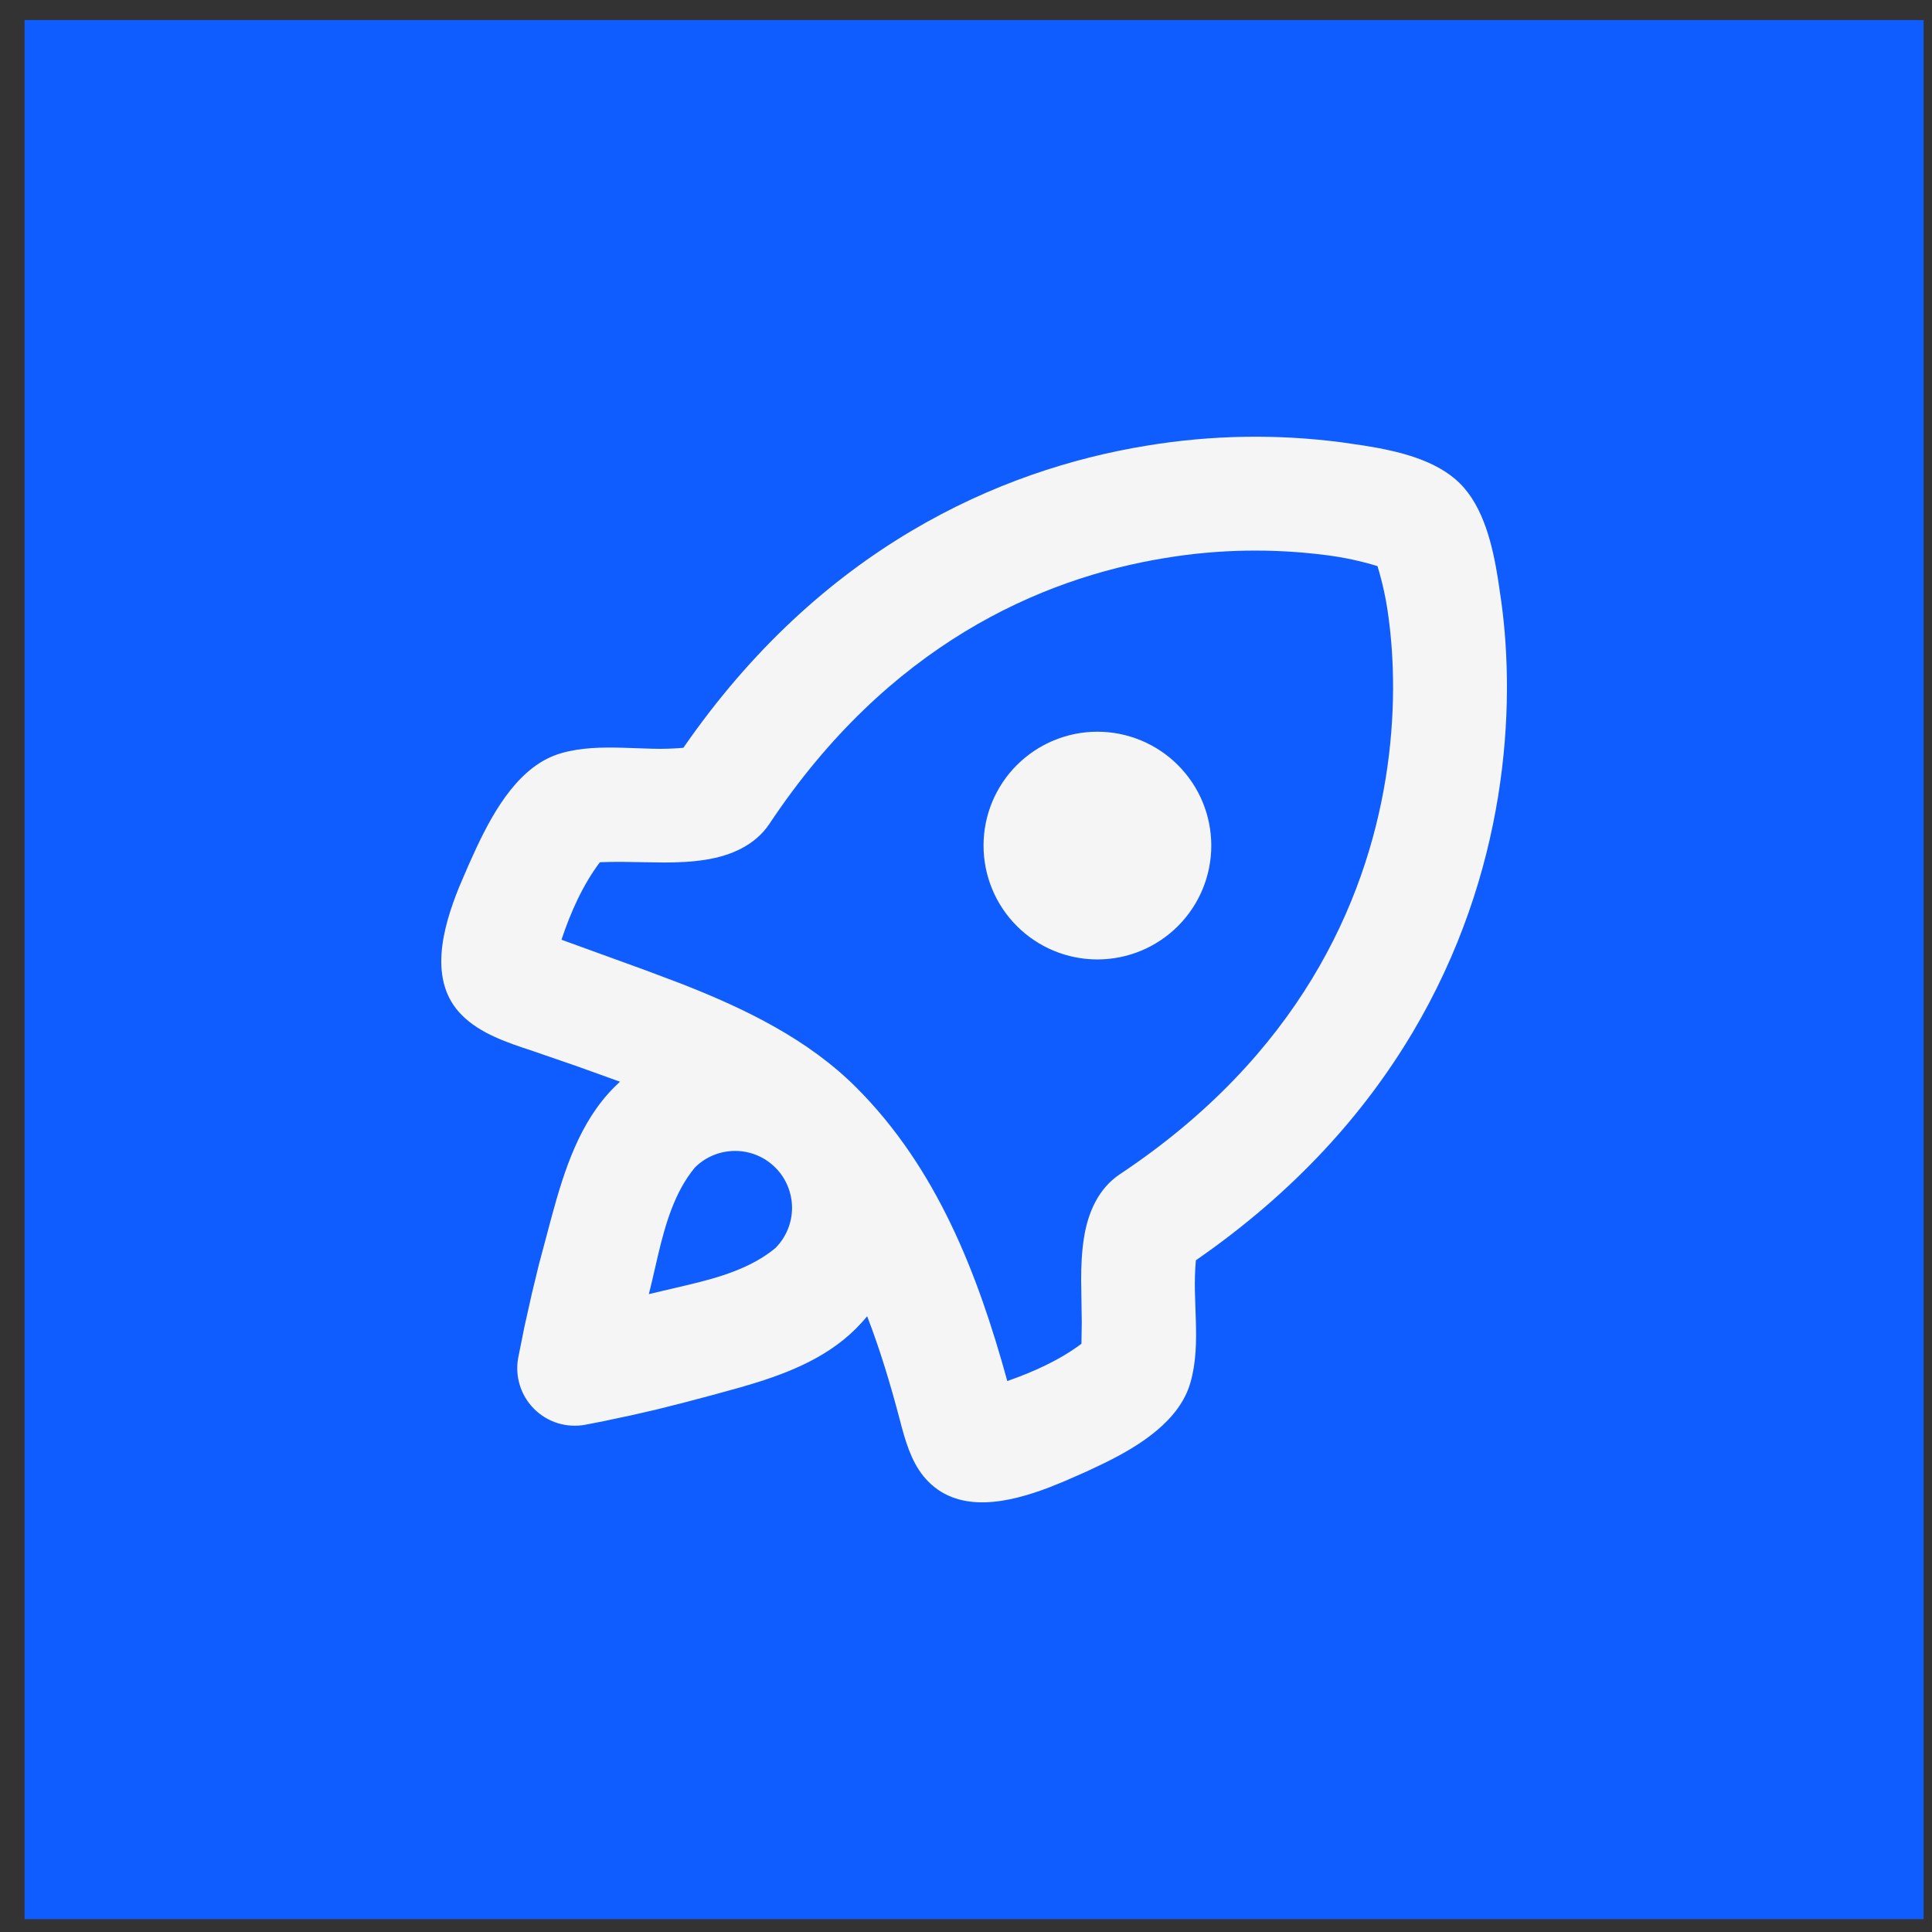
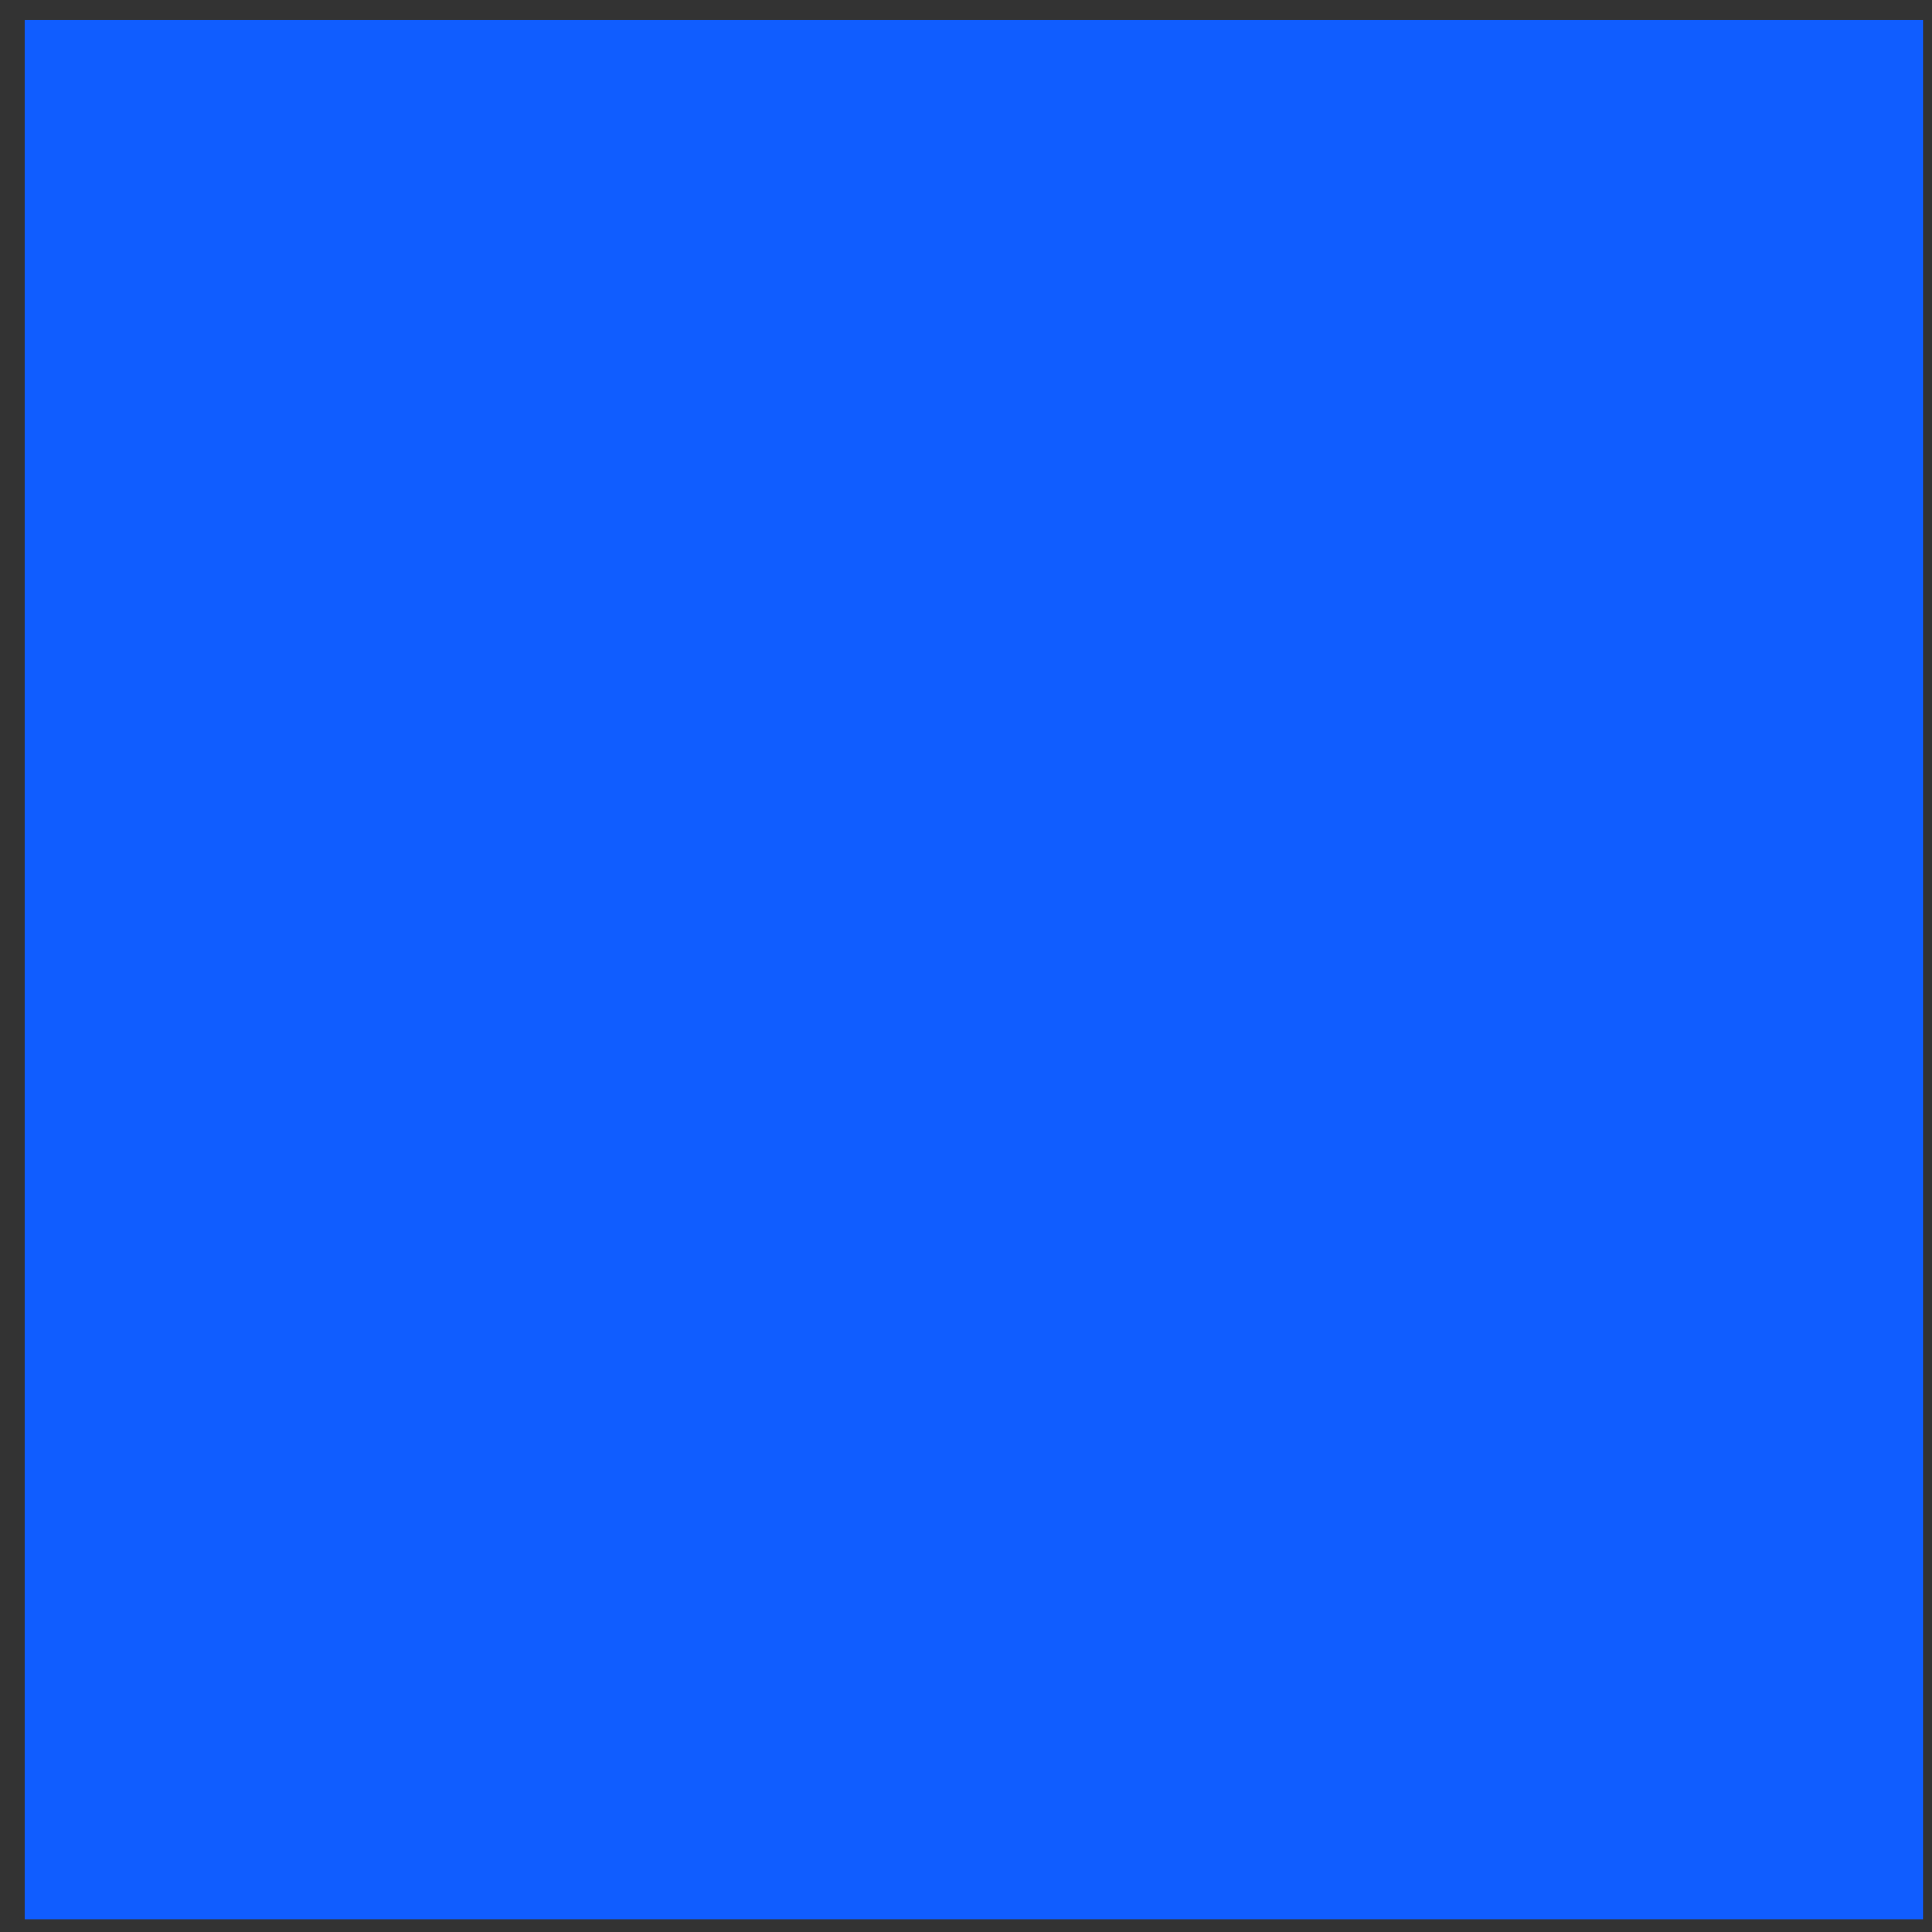
<svg xmlns="http://www.w3.org/2000/svg" width="53" height="53" viewBox="0 0 53 53" fill="none">
  <rect x="0" y="0" width="53" height="53" fill="#333333" stroke="none" />
  <rect x="0.674" y="0.551" width="52.096" height="52.096" fill="#105DFF" />
-   <path d="M36.818 12.136L37.421 12.224C38.358 12.372 39.408 12.62 40.053 13.265C40.698 13.91 40.948 14.961 41.096 15.899L41.184 16.5C41.38 17.921 41.432 19.784 41.096 21.852C40.434 25.933 38.261 30.801 32.806 34.573C32.782 34.852 32.773 35.132 32.779 35.412L32.806 36.26C32.822 36.825 32.812 37.389 32.656 37.931C32.359 38.962 31.302 39.641 30.313 40.128L29.829 40.358L29.204 40.633L28.778 40.805C27.674 41.226 26.342 41.522 25.47 40.648C25.075 40.253 24.892 39.716 24.745 39.179L24.674 38.91C24.424 37.962 24.141 37.02 23.788 36.108C23.691 36.227 23.587 36.34 23.479 36.449C22.628 37.298 21.474 37.726 20.319 38.057L19.552 38.268L18.787 38.471L18.041 38.659L17.366 38.815L16.558 38.987L16.054 39.085C15.803 39.132 15.543 39.116 15.299 39.041C15.055 38.965 14.832 38.83 14.652 38.65C14.471 38.469 14.336 38.246 14.261 38.002C14.185 37.758 14.169 37.498 14.216 37.247L14.389 36.386L14.591 35.484L14.784 34.687L15.136 33.367C15.484 32.087 15.907 30.767 16.854 29.822L17.008 29.674L15.817 29.246L14.619 28.833C13.918 28.602 13.18 28.359 12.671 27.849C11.74 26.919 12.136 25.466 12.599 24.325L12.859 23.72L13.073 23.25C13.568 22.197 14.271 20.985 15.389 20.664C15.931 20.507 16.493 20.498 17.06 20.512L17.908 20.54C18.189 20.547 18.469 20.539 18.747 20.514C22.517 15.058 27.387 12.886 31.468 12.224C33.237 11.932 35.04 11.902 36.818 12.136ZM31.967 15.307C28.535 15.864 24.363 17.702 21.108 22.599C20.713 23.192 20.046 23.475 19.367 23.583C18.983 23.645 18.595 23.661 18.206 23.661L17.04 23.643C16.846 23.642 16.652 23.646 16.457 23.653C15.982 24.284 15.651 25.034 15.403 25.779L17.745 26.63L18.709 26.994C20.471 27.684 22.176 28.52 23.488 29.831C25.698 32.041 26.821 34.932 27.633 37.886C28.346 37.636 29.061 37.317 29.667 36.863L29.676 36.28L29.659 35.115C29.659 34.728 29.675 34.34 29.737 33.953C29.843 33.274 30.128 32.607 30.721 32.212C35.617 28.957 37.456 24.785 38.013 21.352C38.294 19.619 38.247 18.069 38.09 16.928C38.029 16.454 37.928 15.986 37.788 15.53C37.332 15.391 36.864 15.29 36.39 15.23C34.92 15.04 33.43 15.064 31.967 15.307ZM19.061 32.03C18.514 32.691 18.259 33.558 18.055 34.417L17.886 35.148L17.8 35.501L18.884 35.246C19.743 35.043 20.611 34.785 21.27 34.239C21.563 33.946 21.728 33.548 21.728 33.134C21.727 32.72 21.563 32.322 21.27 32.03C20.977 31.737 20.579 31.572 20.165 31.573C19.751 31.573 19.353 31.737 19.061 32.03ZM27.896 20.988C28.186 20.698 28.53 20.468 28.909 20.311C29.288 20.154 29.694 20.073 30.104 20.073C30.515 20.073 30.921 20.154 31.3 20.311C31.679 20.468 32.023 20.698 32.313 20.988C32.603 21.278 32.834 21.622 32.991 22.001C33.148 22.38 33.228 22.786 33.229 23.196C33.229 23.607 33.148 24.013 32.991 24.392C32.834 24.771 32.604 25.115 32.314 25.405C31.728 25.991 30.933 26.32 30.105 26.32C29.276 26.32 28.482 25.991 27.896 25.405C27.31 24.819 26.981 24.025 26.981 23.196C26.981 22.367 27.31 21.573 27.896 20.987V20.988Z" fill="#F5F5F5" />
</svg>